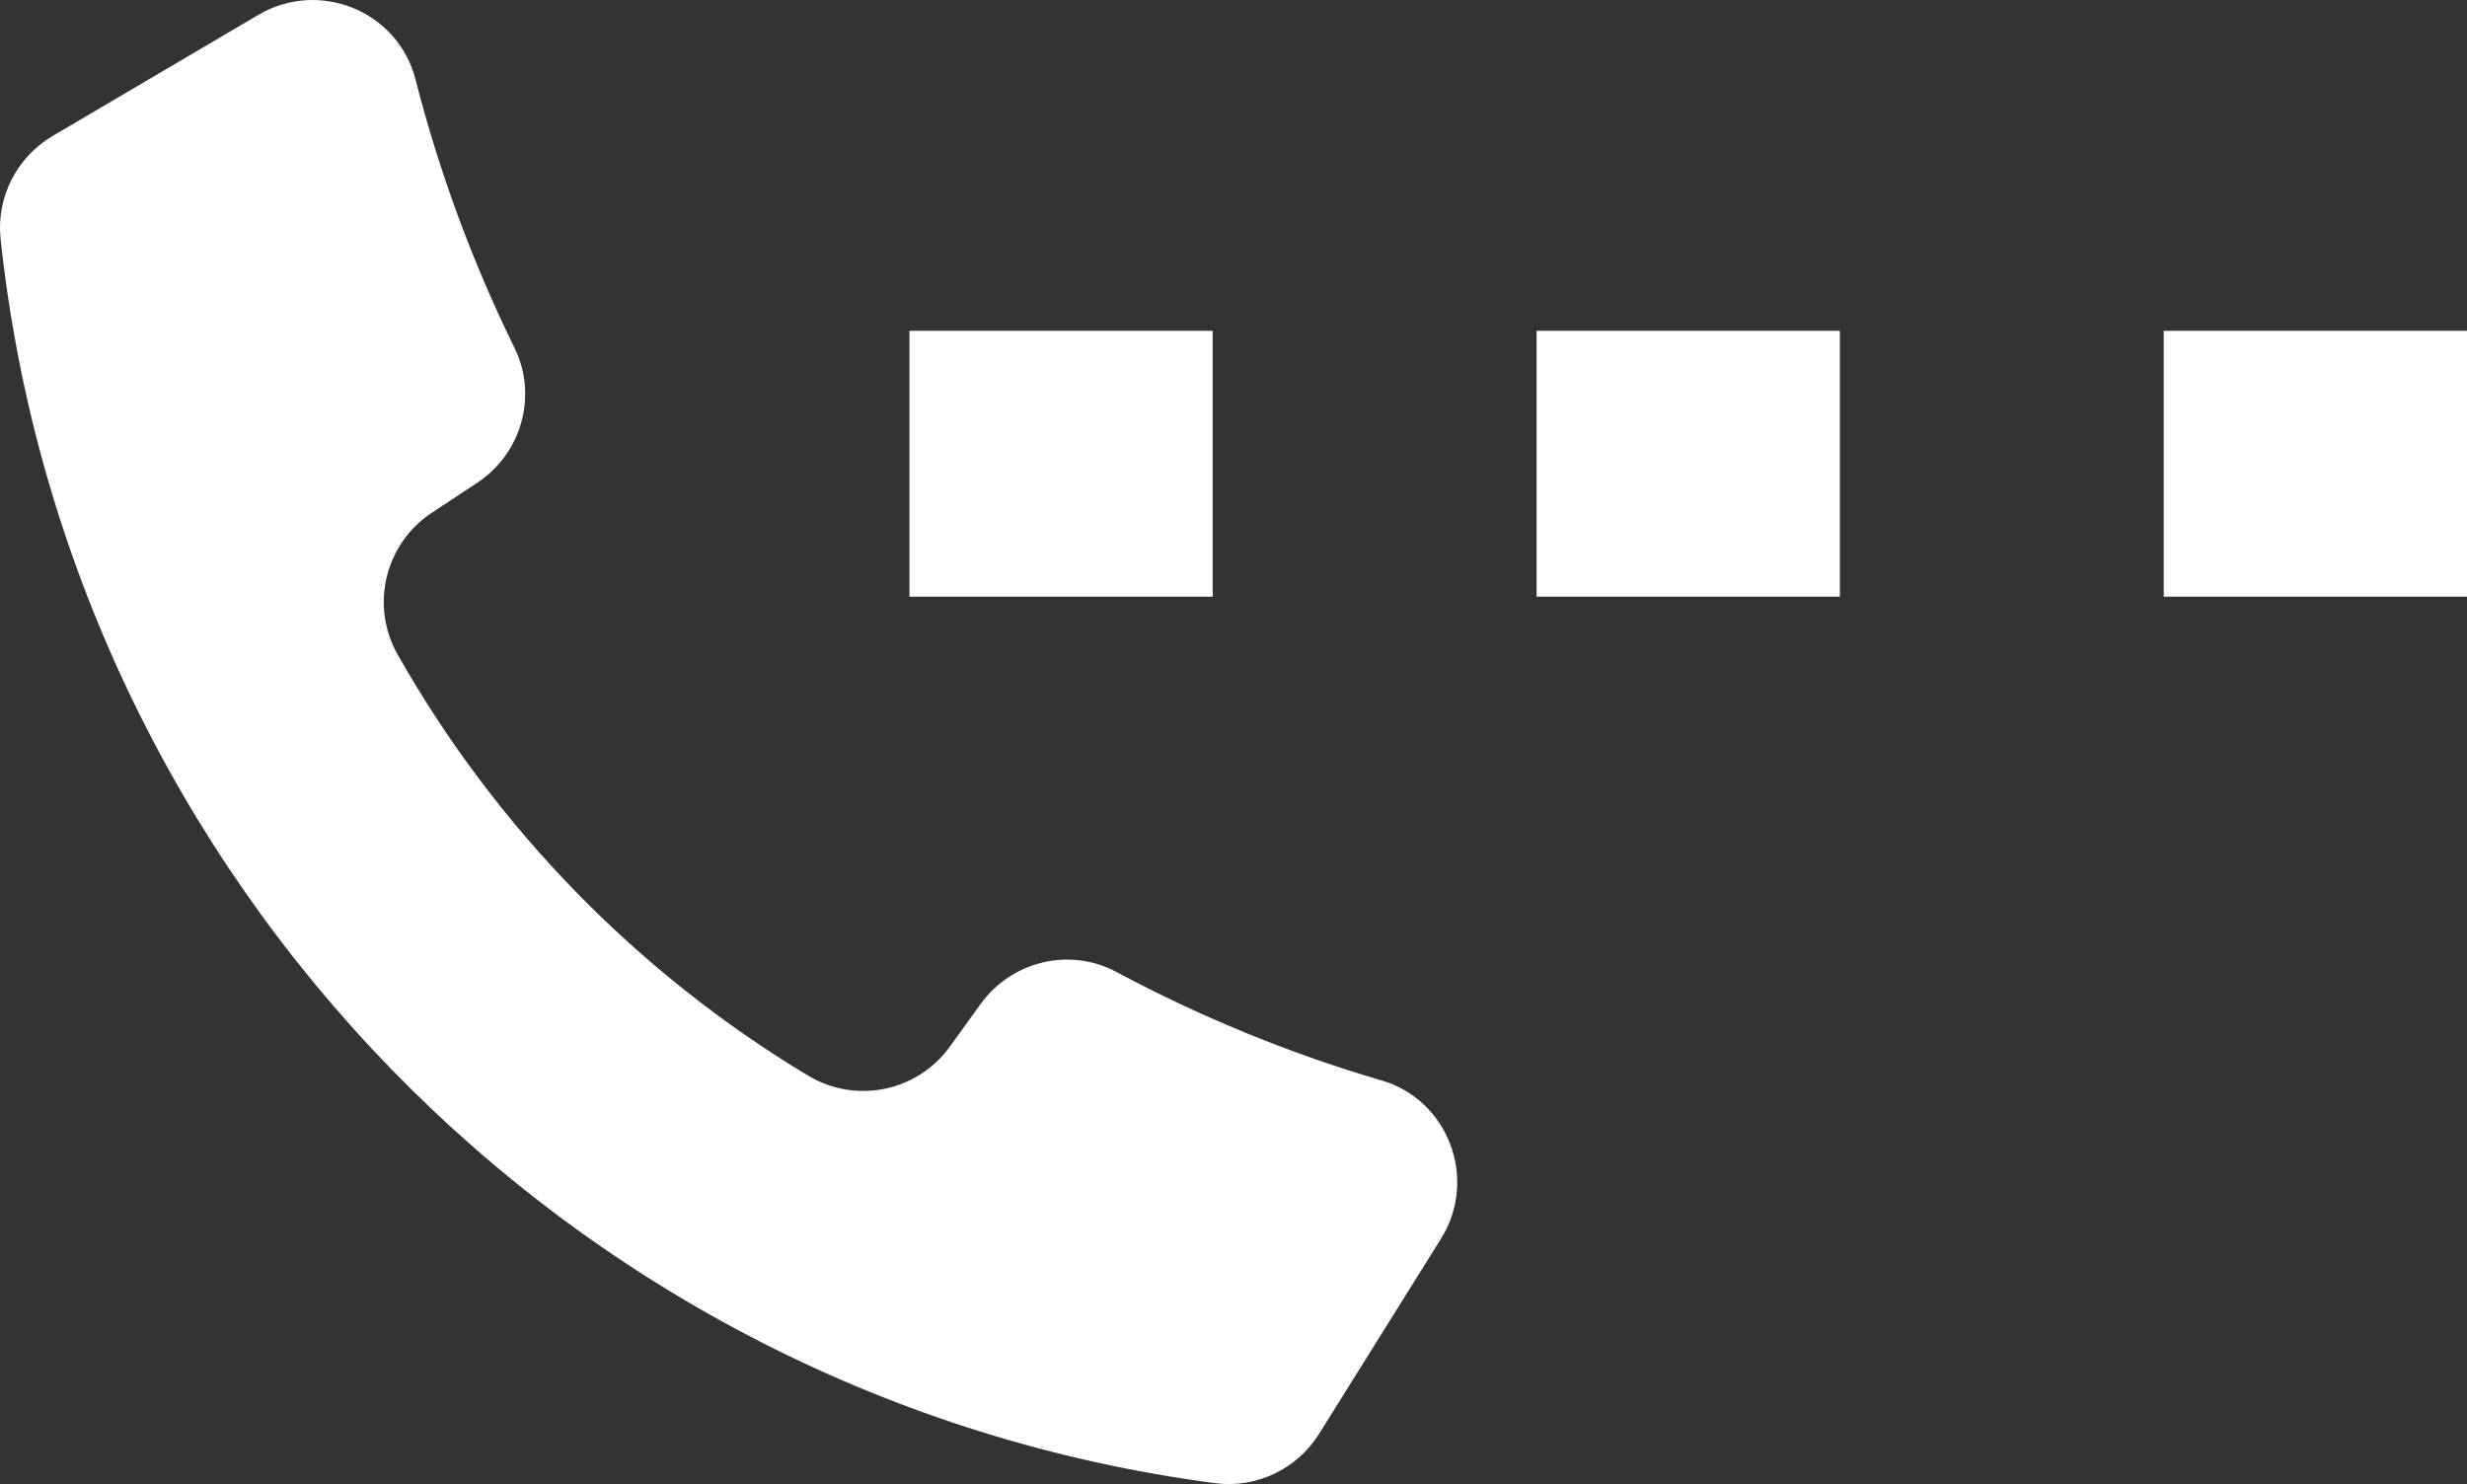
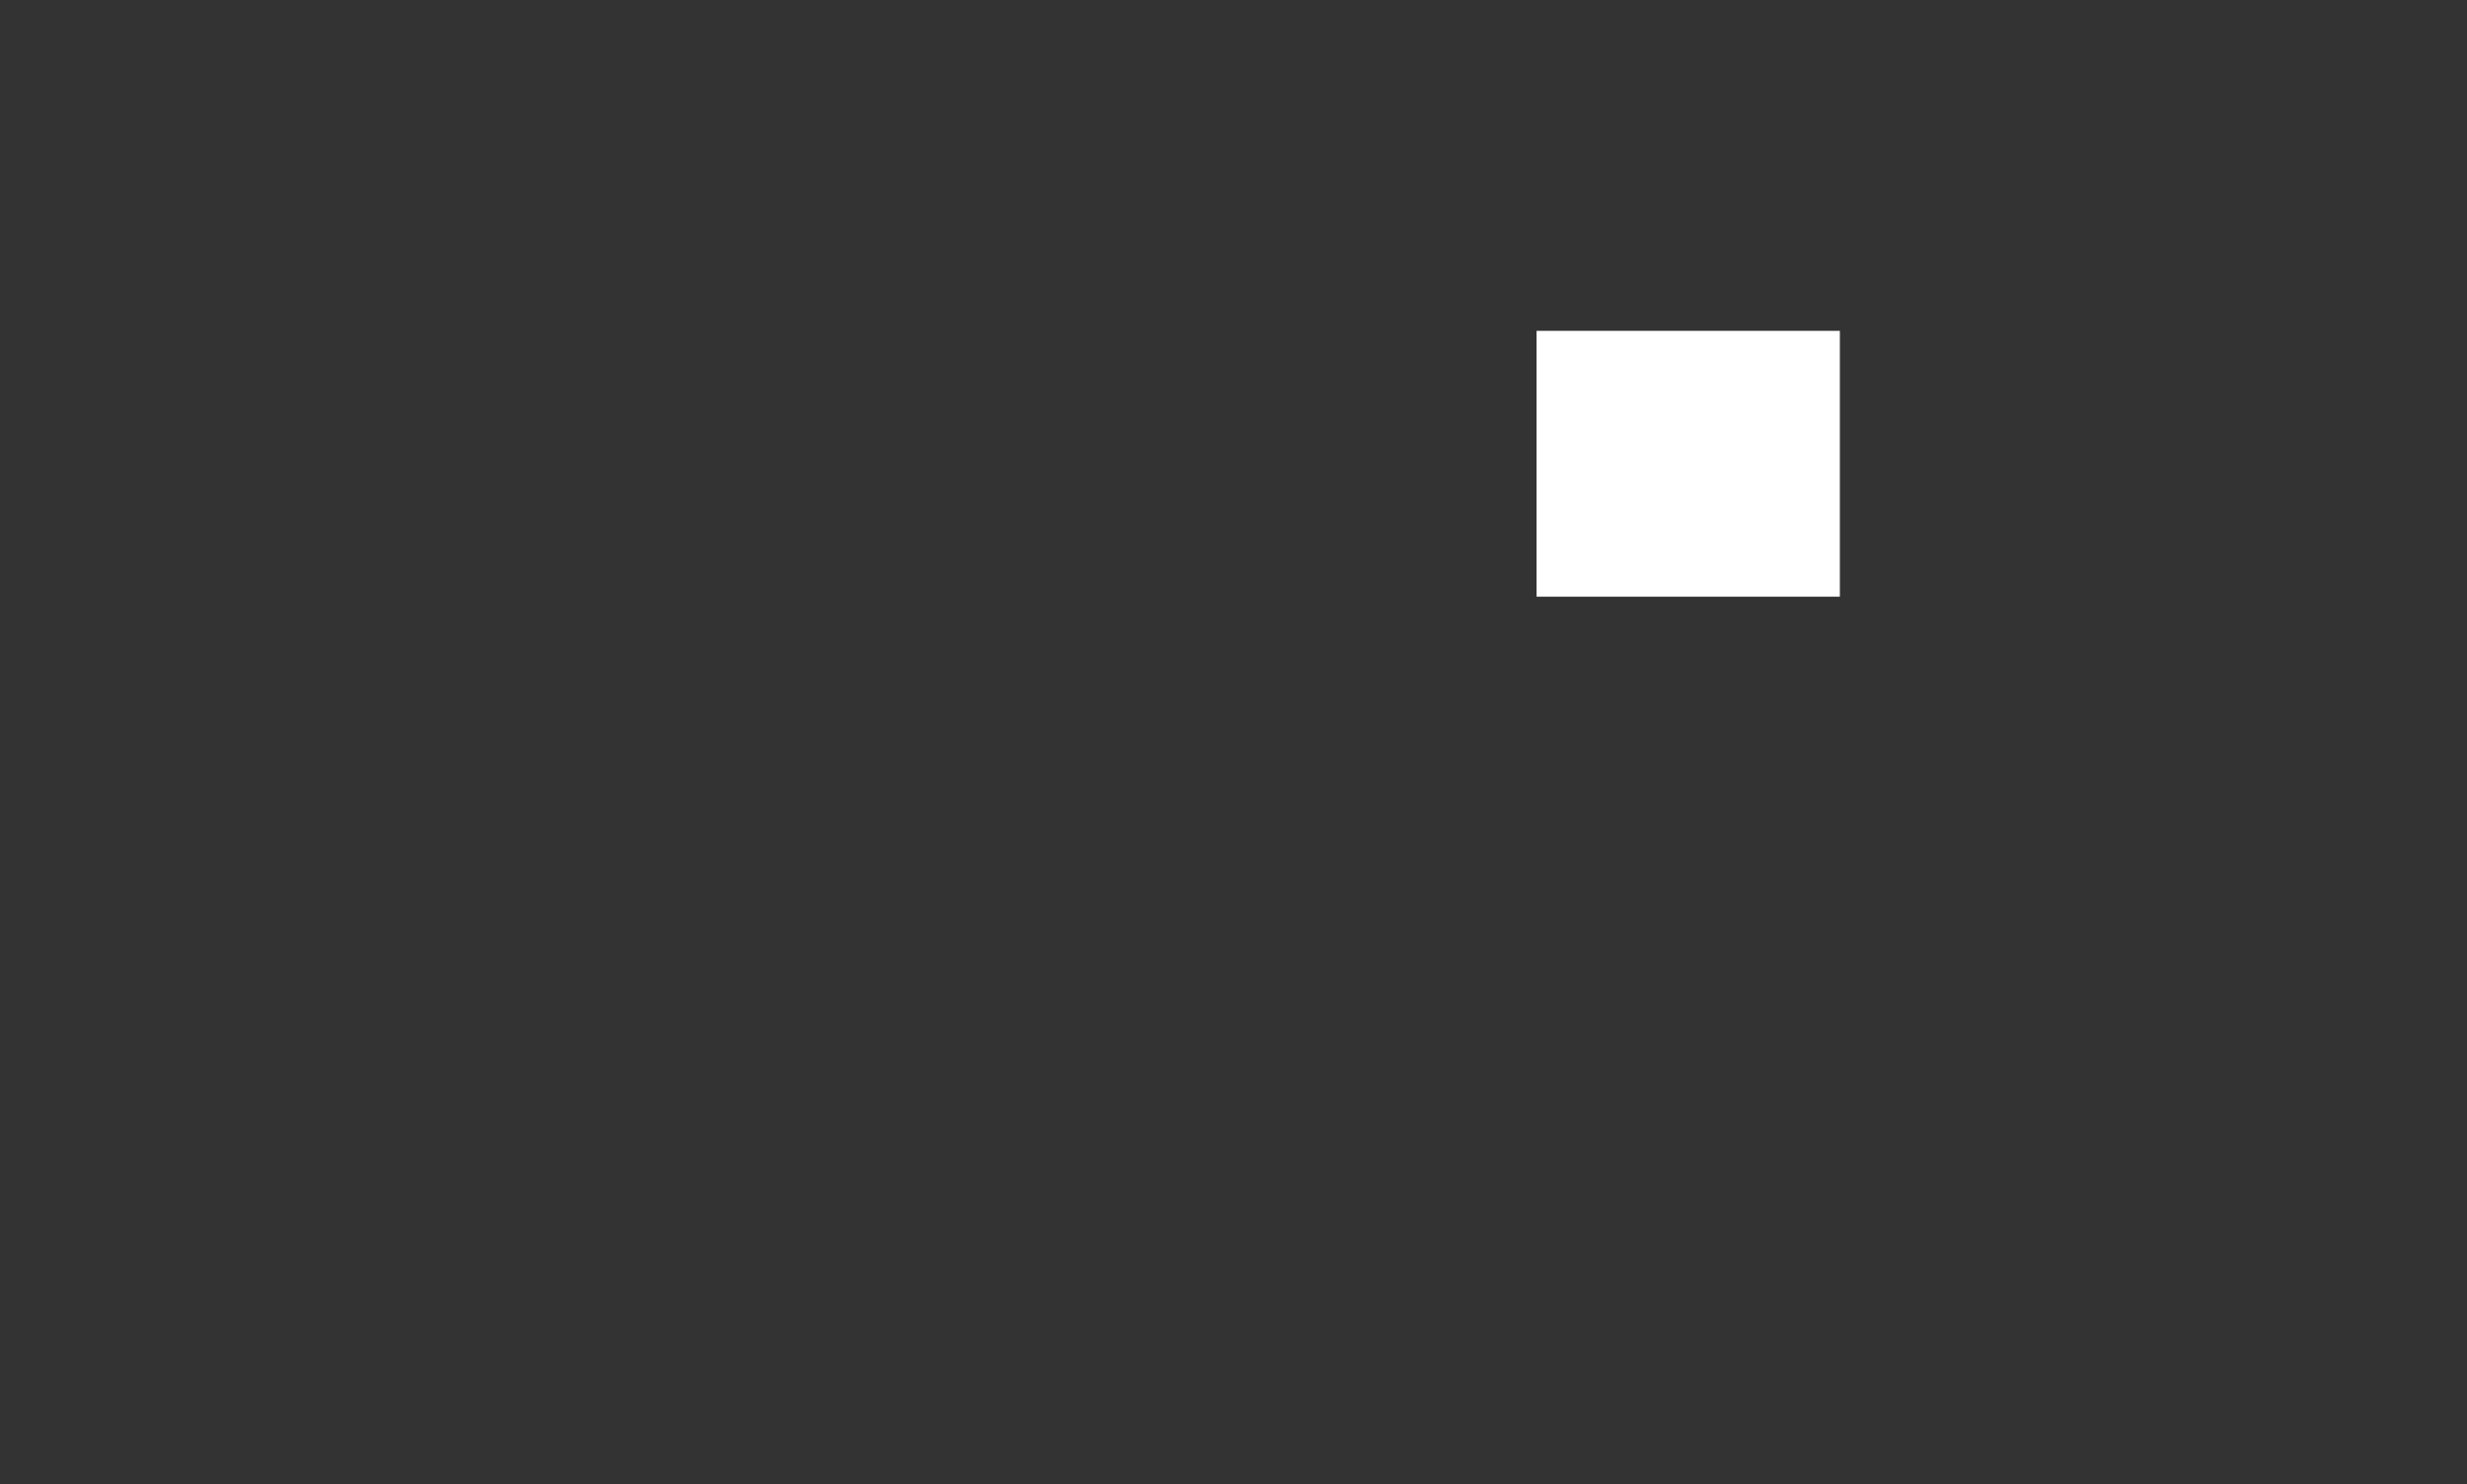
<svg xmlns="http://www.w3.org/2000/svg" id="Ebene_1" width="42" height="25.268" viewBox="0 0 42 25.268">
  <rect x="0" y="0" width="42" height="25.268" fill="#333333" stroke="none" />
  <defs>
    <style>.cls-1{fill:#fff;stroke-width:0px;}</style>
  </defs>
-   <path class="cls-1" d="m23.518,18.394c1.147.337,1.647,1.684,1.014,2.698h0s-2.074,3.32-2.074,3.32c-.376.602-1.07.934-1.773.841C9.71,23.808,1.175,14.981.01,4.067c-.075-.707.275-1.392.888-1.753L4.27.329l.129-.076c1.036-.611,2.377-.065,2.675,1.101.408,1.592.975,3.122,1.686,4.571.399.814.119,1.798-.638,2.297l-.77.508c-.797.526-1.054,1.581-.584,2.411,1.669,2.949,4.082,5.428,6.993,7.175.81.486,1.858.27,2.41-.496l.523-.725c.528-.731,1.516-.972,2.311-.547,1.422.761,2.932,1.383,4.511,1.847Z" />
-   <path class="cls-1" d="m20.646,10.159h-5.163v-4.526h5.163v4.526Z" />
  <path class="cls-1" d="m31.323,10.159h-5.163v-4.526h5.163v4.526Z" />
-   <path class="cls-1" d="m42,10.159h-5.163v-4.526h5.163v4.526Z" />
</svg>